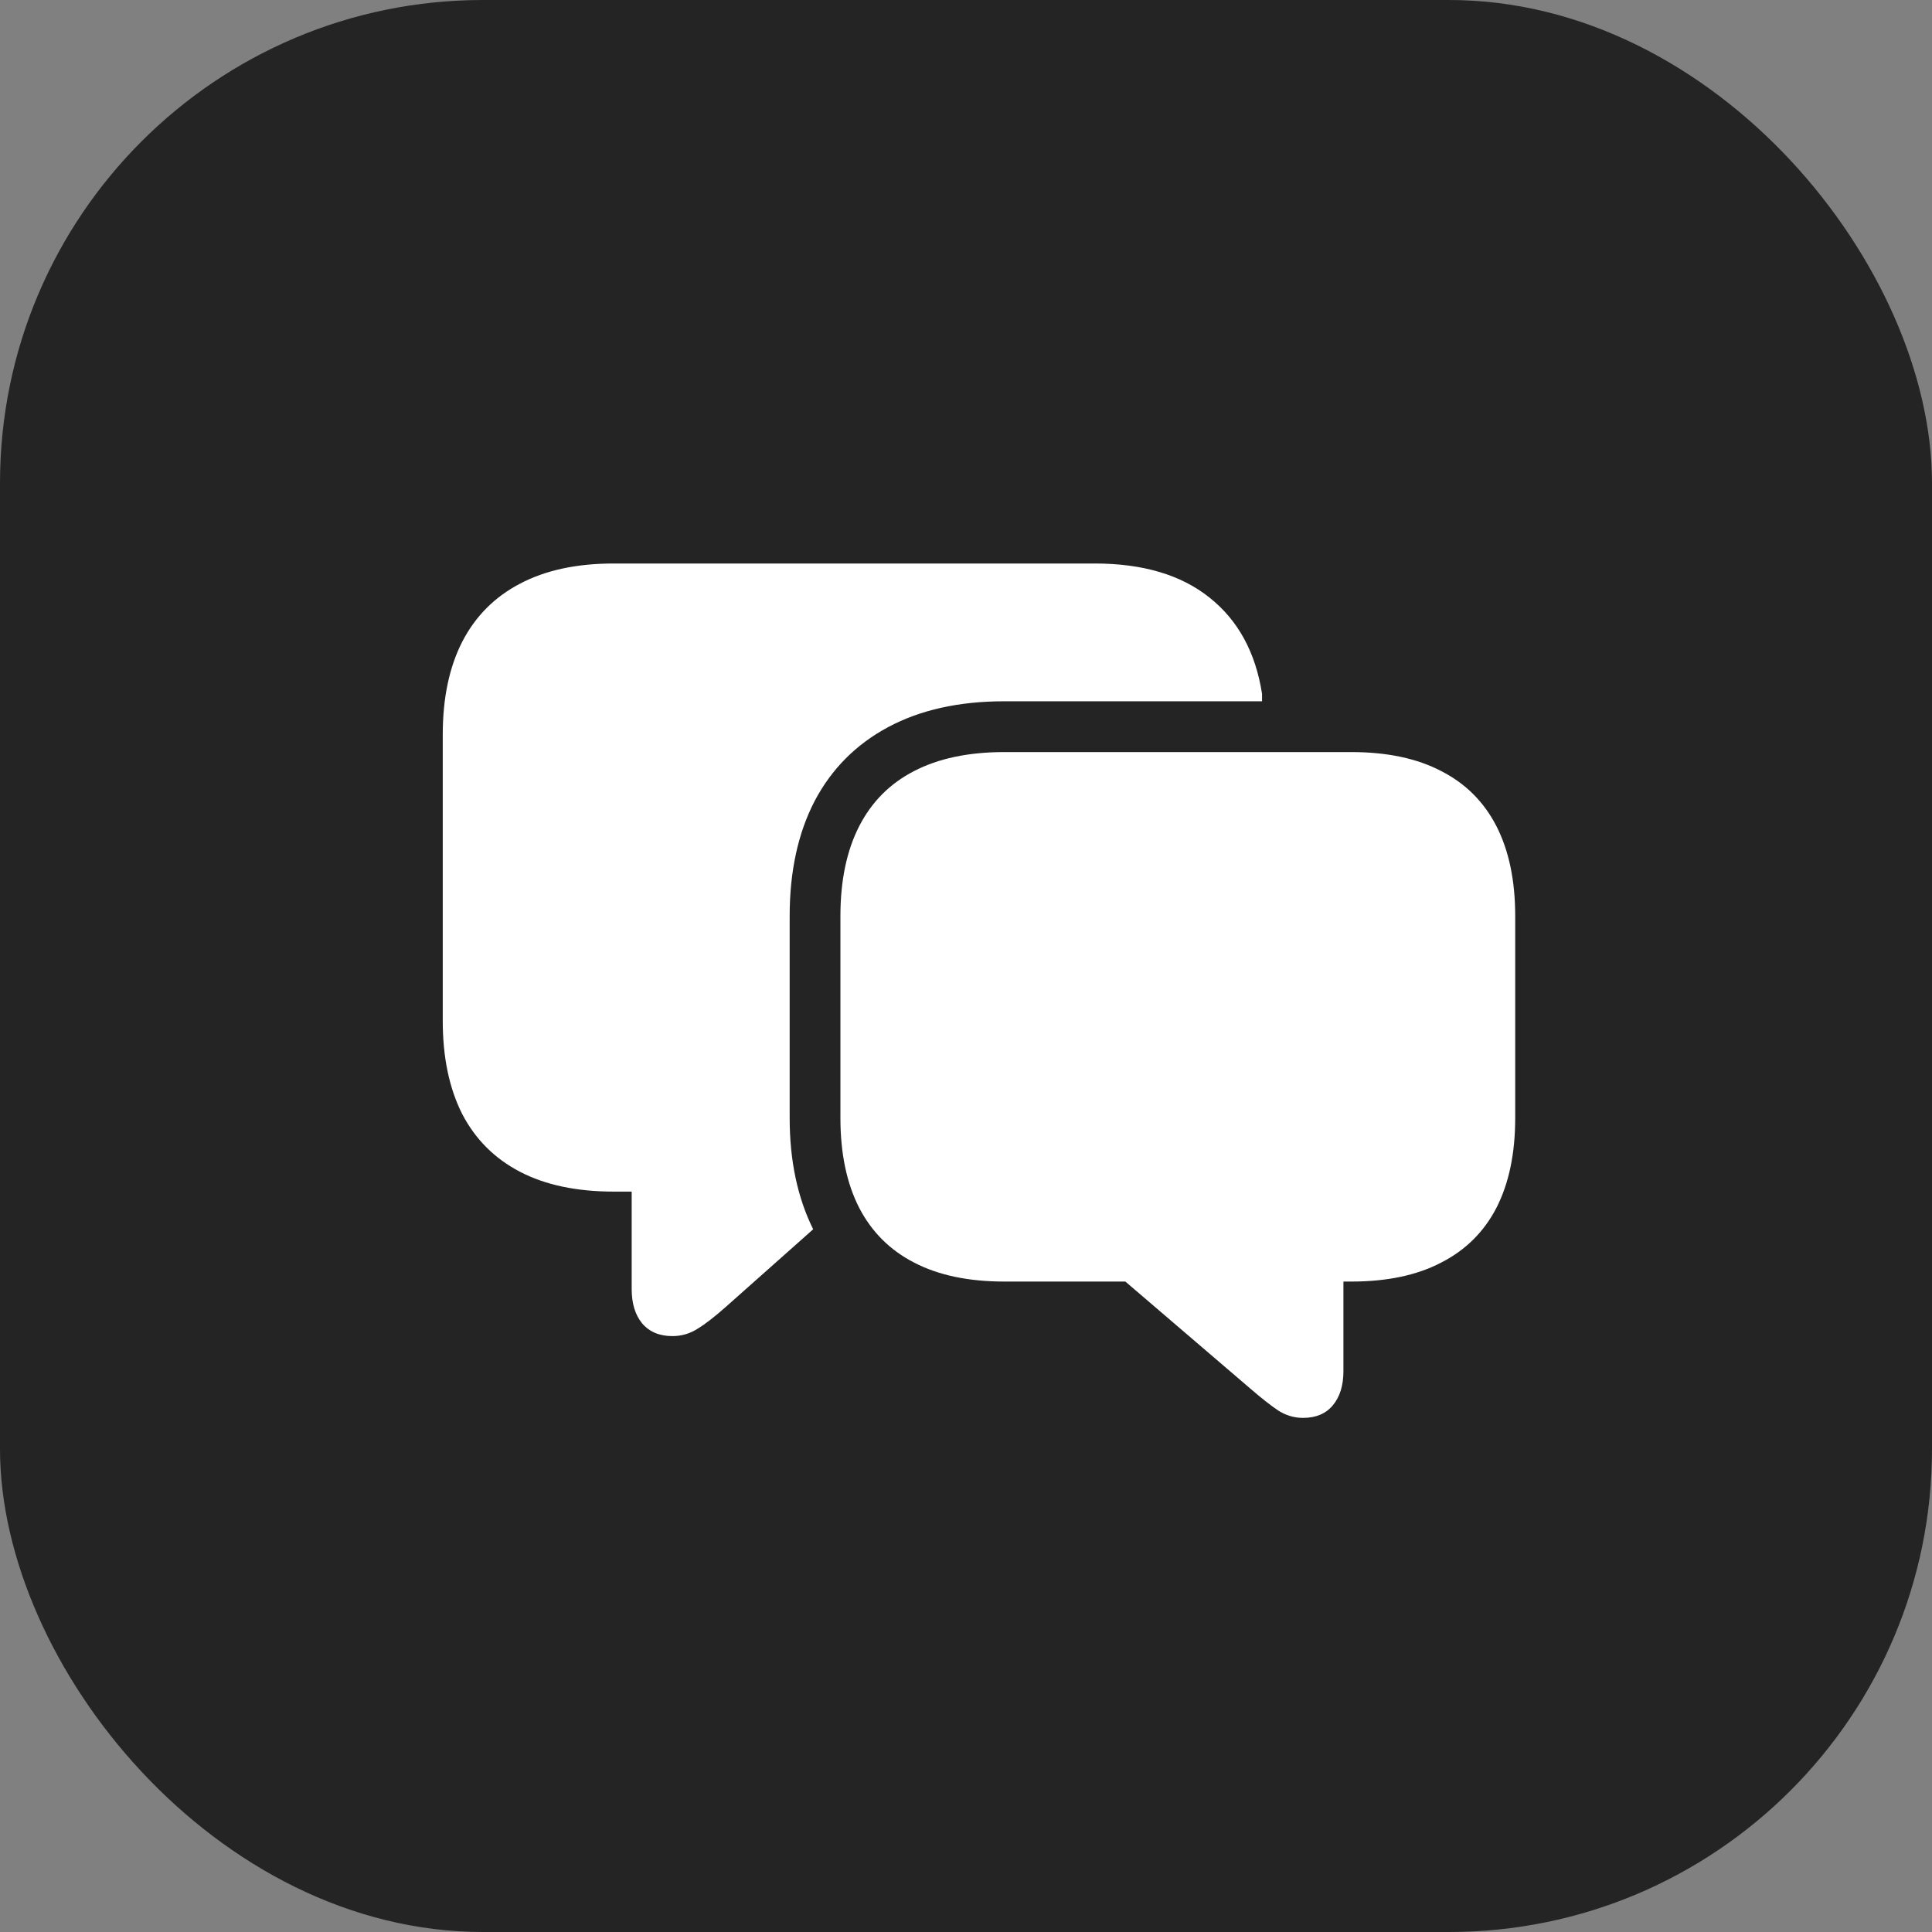
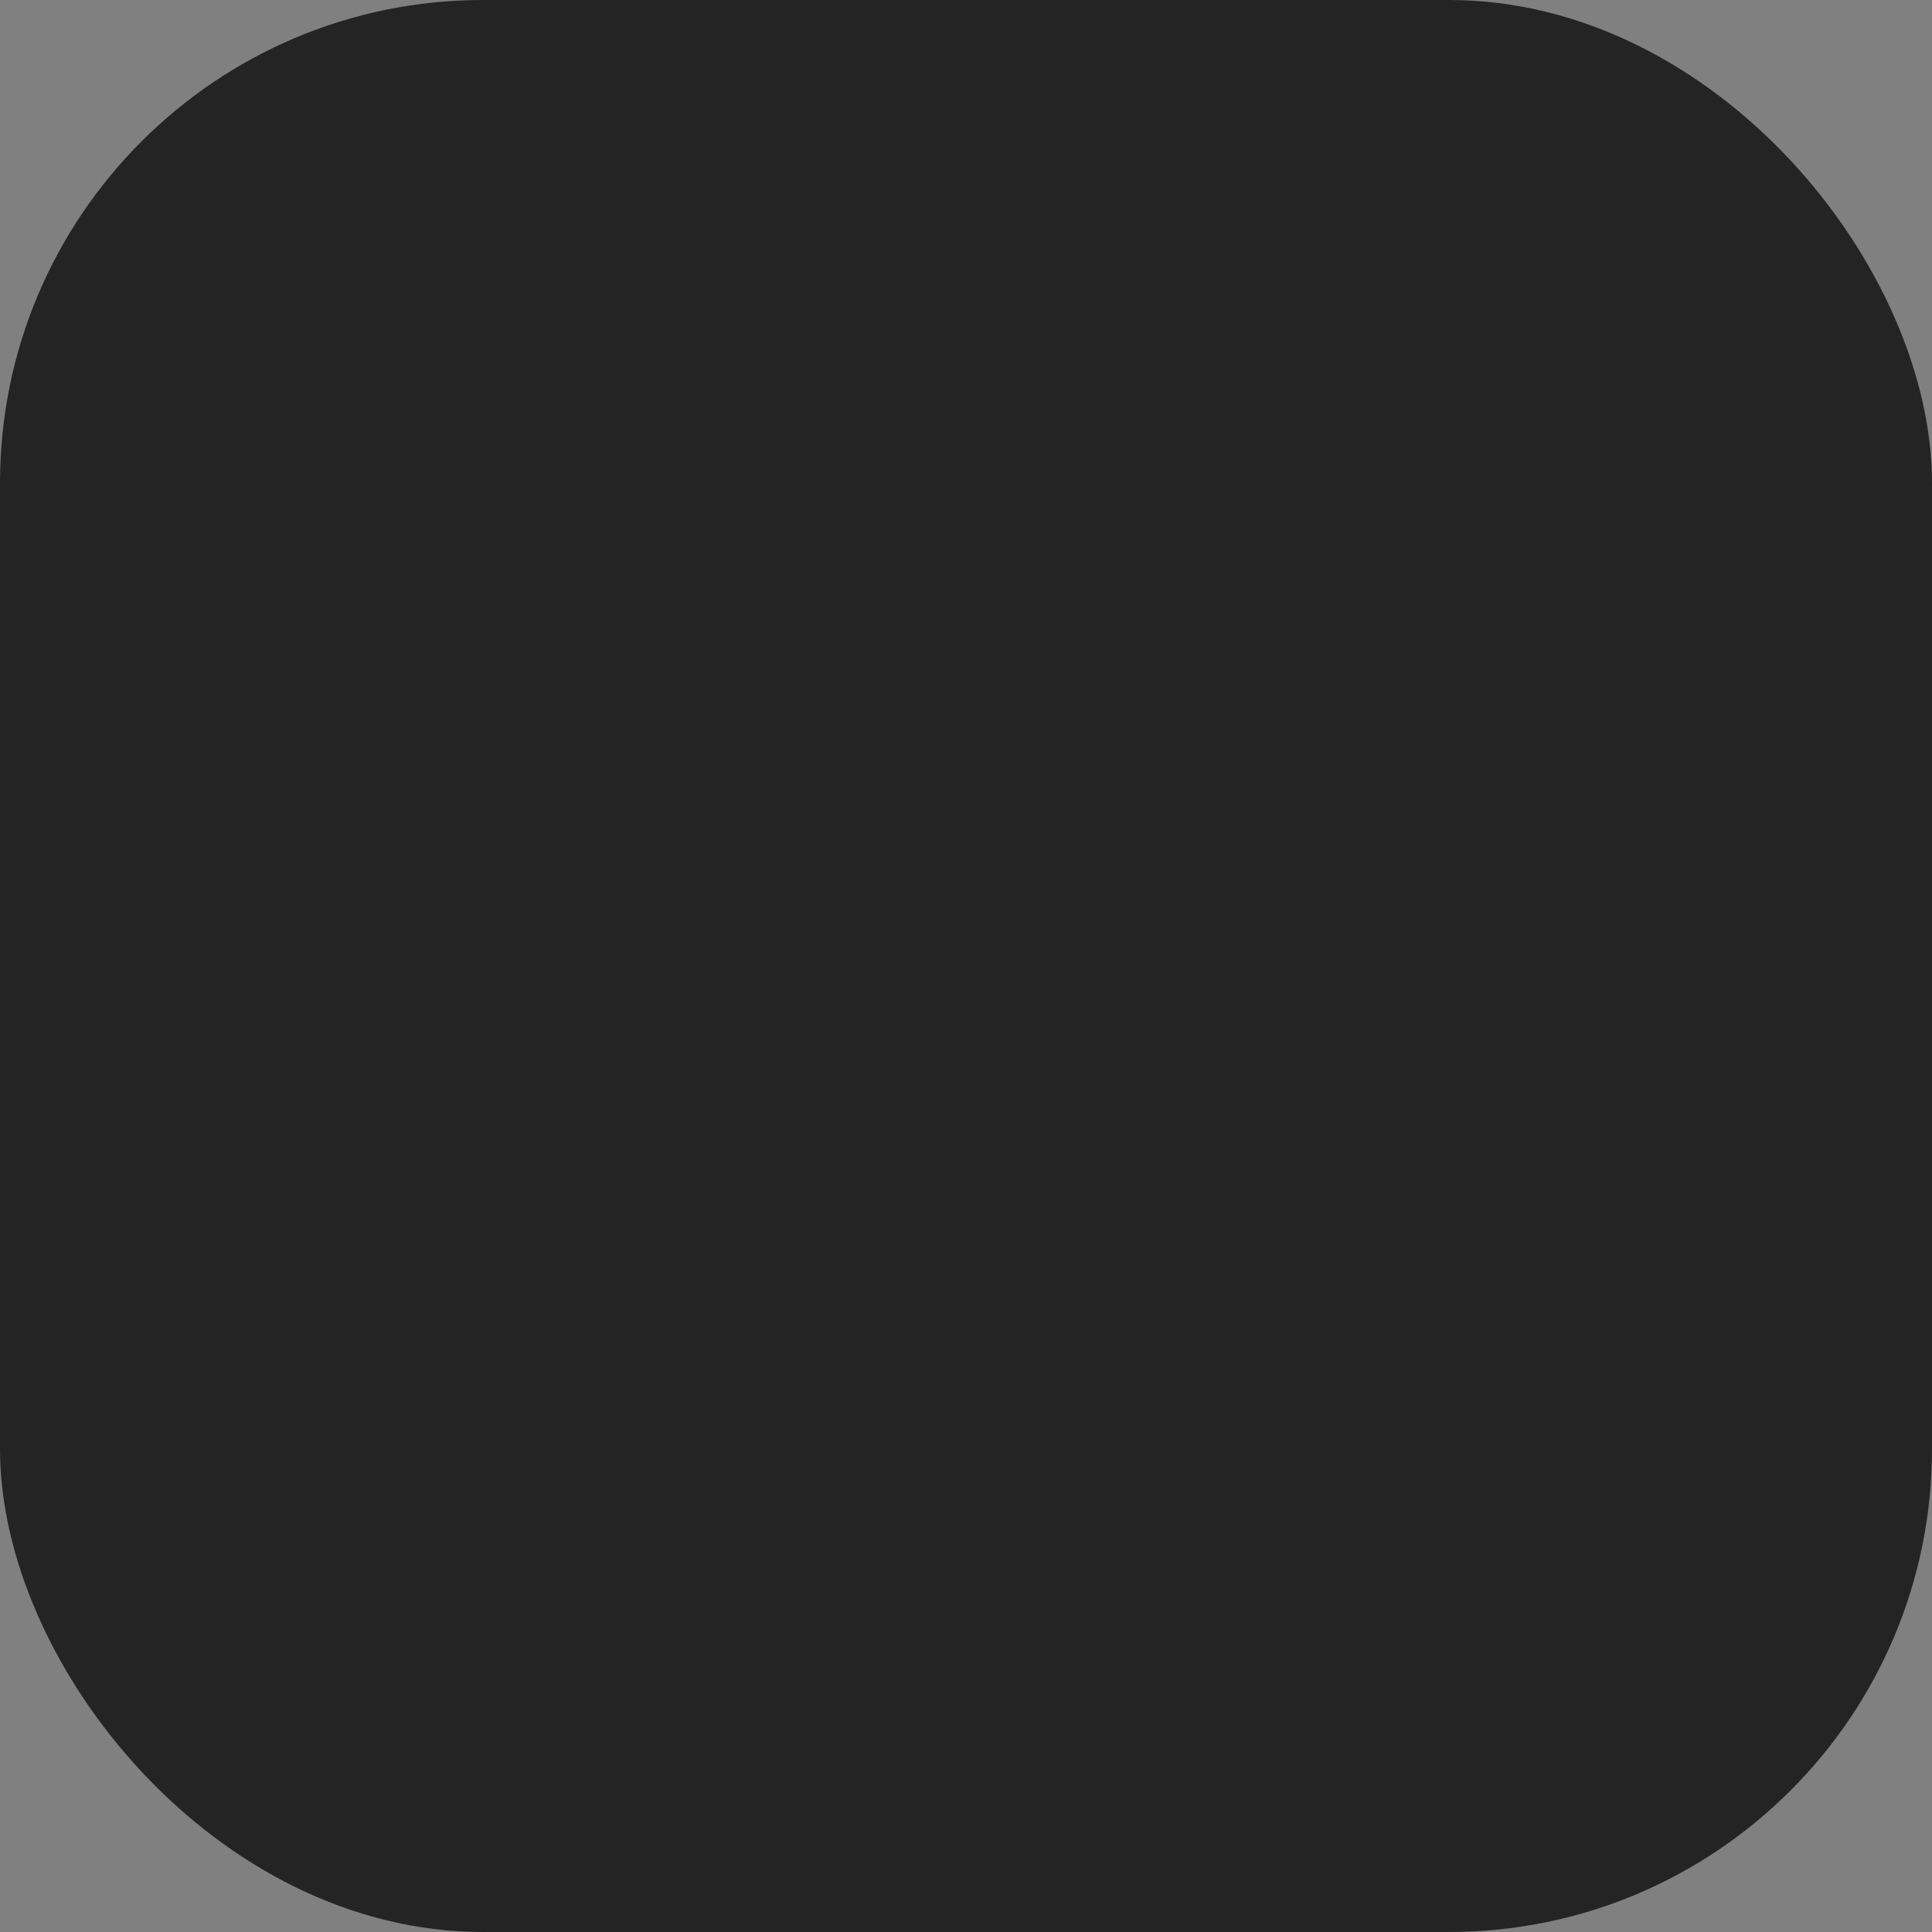
<svg xmlns="http://www.w3.org/2000/svg" width="48" height="48" viewBox="0 0 48 48" fill="none">
  <rect x="0" y="0" width="48" height="48" fill="#808080" stroke="none" />
  <rect width="48" height="48" rx="12" fill="#242424" />
-   <path d="M24.953 31.84C24.062 31.84 23.314 31.683 22.708 31.367C22.108 31.058 21.654 30.603 21.344 30.003C21.035 29.397 20.88 28.655 20.88 27.777V22.758C20.88 21.88 21.035 21.137 21.344 20.531C21.654 19.925 22.108 19.467 22.708 19.158C23.314 18.843 24.062 18.685 24.953 18.685H33.572C34.462 18.685 35.208 18.843 35.808 19.158C36.414 19.467 36.871 19.925 37.181 20.531C37.49 21.137 37.645 21.88 37.645 22.758V27.777C37.645 28.655 37.49 29.397 37.181 30.003C36.871 30.603 36.414 31.058 35.808 31.367C35.208 31.683 34.462 31.84 33.572 31.84H33.377V34.067C33.377 34.419 33.29 34.701 33.117 34.911C32.944 35.121 32.697 35.227 32.375 35.227C32.152 35.227 31.945 35.165 31.753 35.041C31.568 34.917 31.336 34.735 31.058 34.494L27.959 31.84H24.953ZM11 25.365V18.249C11 17.346 11.161 16.579 11.482 15.948C11.81 15.311 12.29 14.829 12.92 14.501C13.551 14.167 14.328 14 15.249 14H27.198C28.392 14 29.341 14.281 30.046 14.844C30.758 15.407 31.194 16.205 31.355 17.238V17.423H24.953C23.828 17.423 22.866 17.637 22.068 18.064C21.27 18.49 20.661 19.102 20.24 19.9C19.826 20.698 19.619 21.651 19.619 22.758V27.777C19.619 28.834 19.814 29.756 20.203 30.541L18.041 32.462C17.763 32.709 17.528 32.892 17.336 33.009C17.145 33.133 16.934 33.195 16.706 33.195C16.384 33.195 16.134 33.09 15.954 32.879C15.781 32.669 15.694 32.385 15.694 32.026V29.605H15.249C14.328 29.605 13.551 29.441 12.92 29.113C12.29 28.785 11.81 28.306 11.482 27.675C11.161 27.038 11 26.268 11 25.365Z" fill="white" />
</svg>